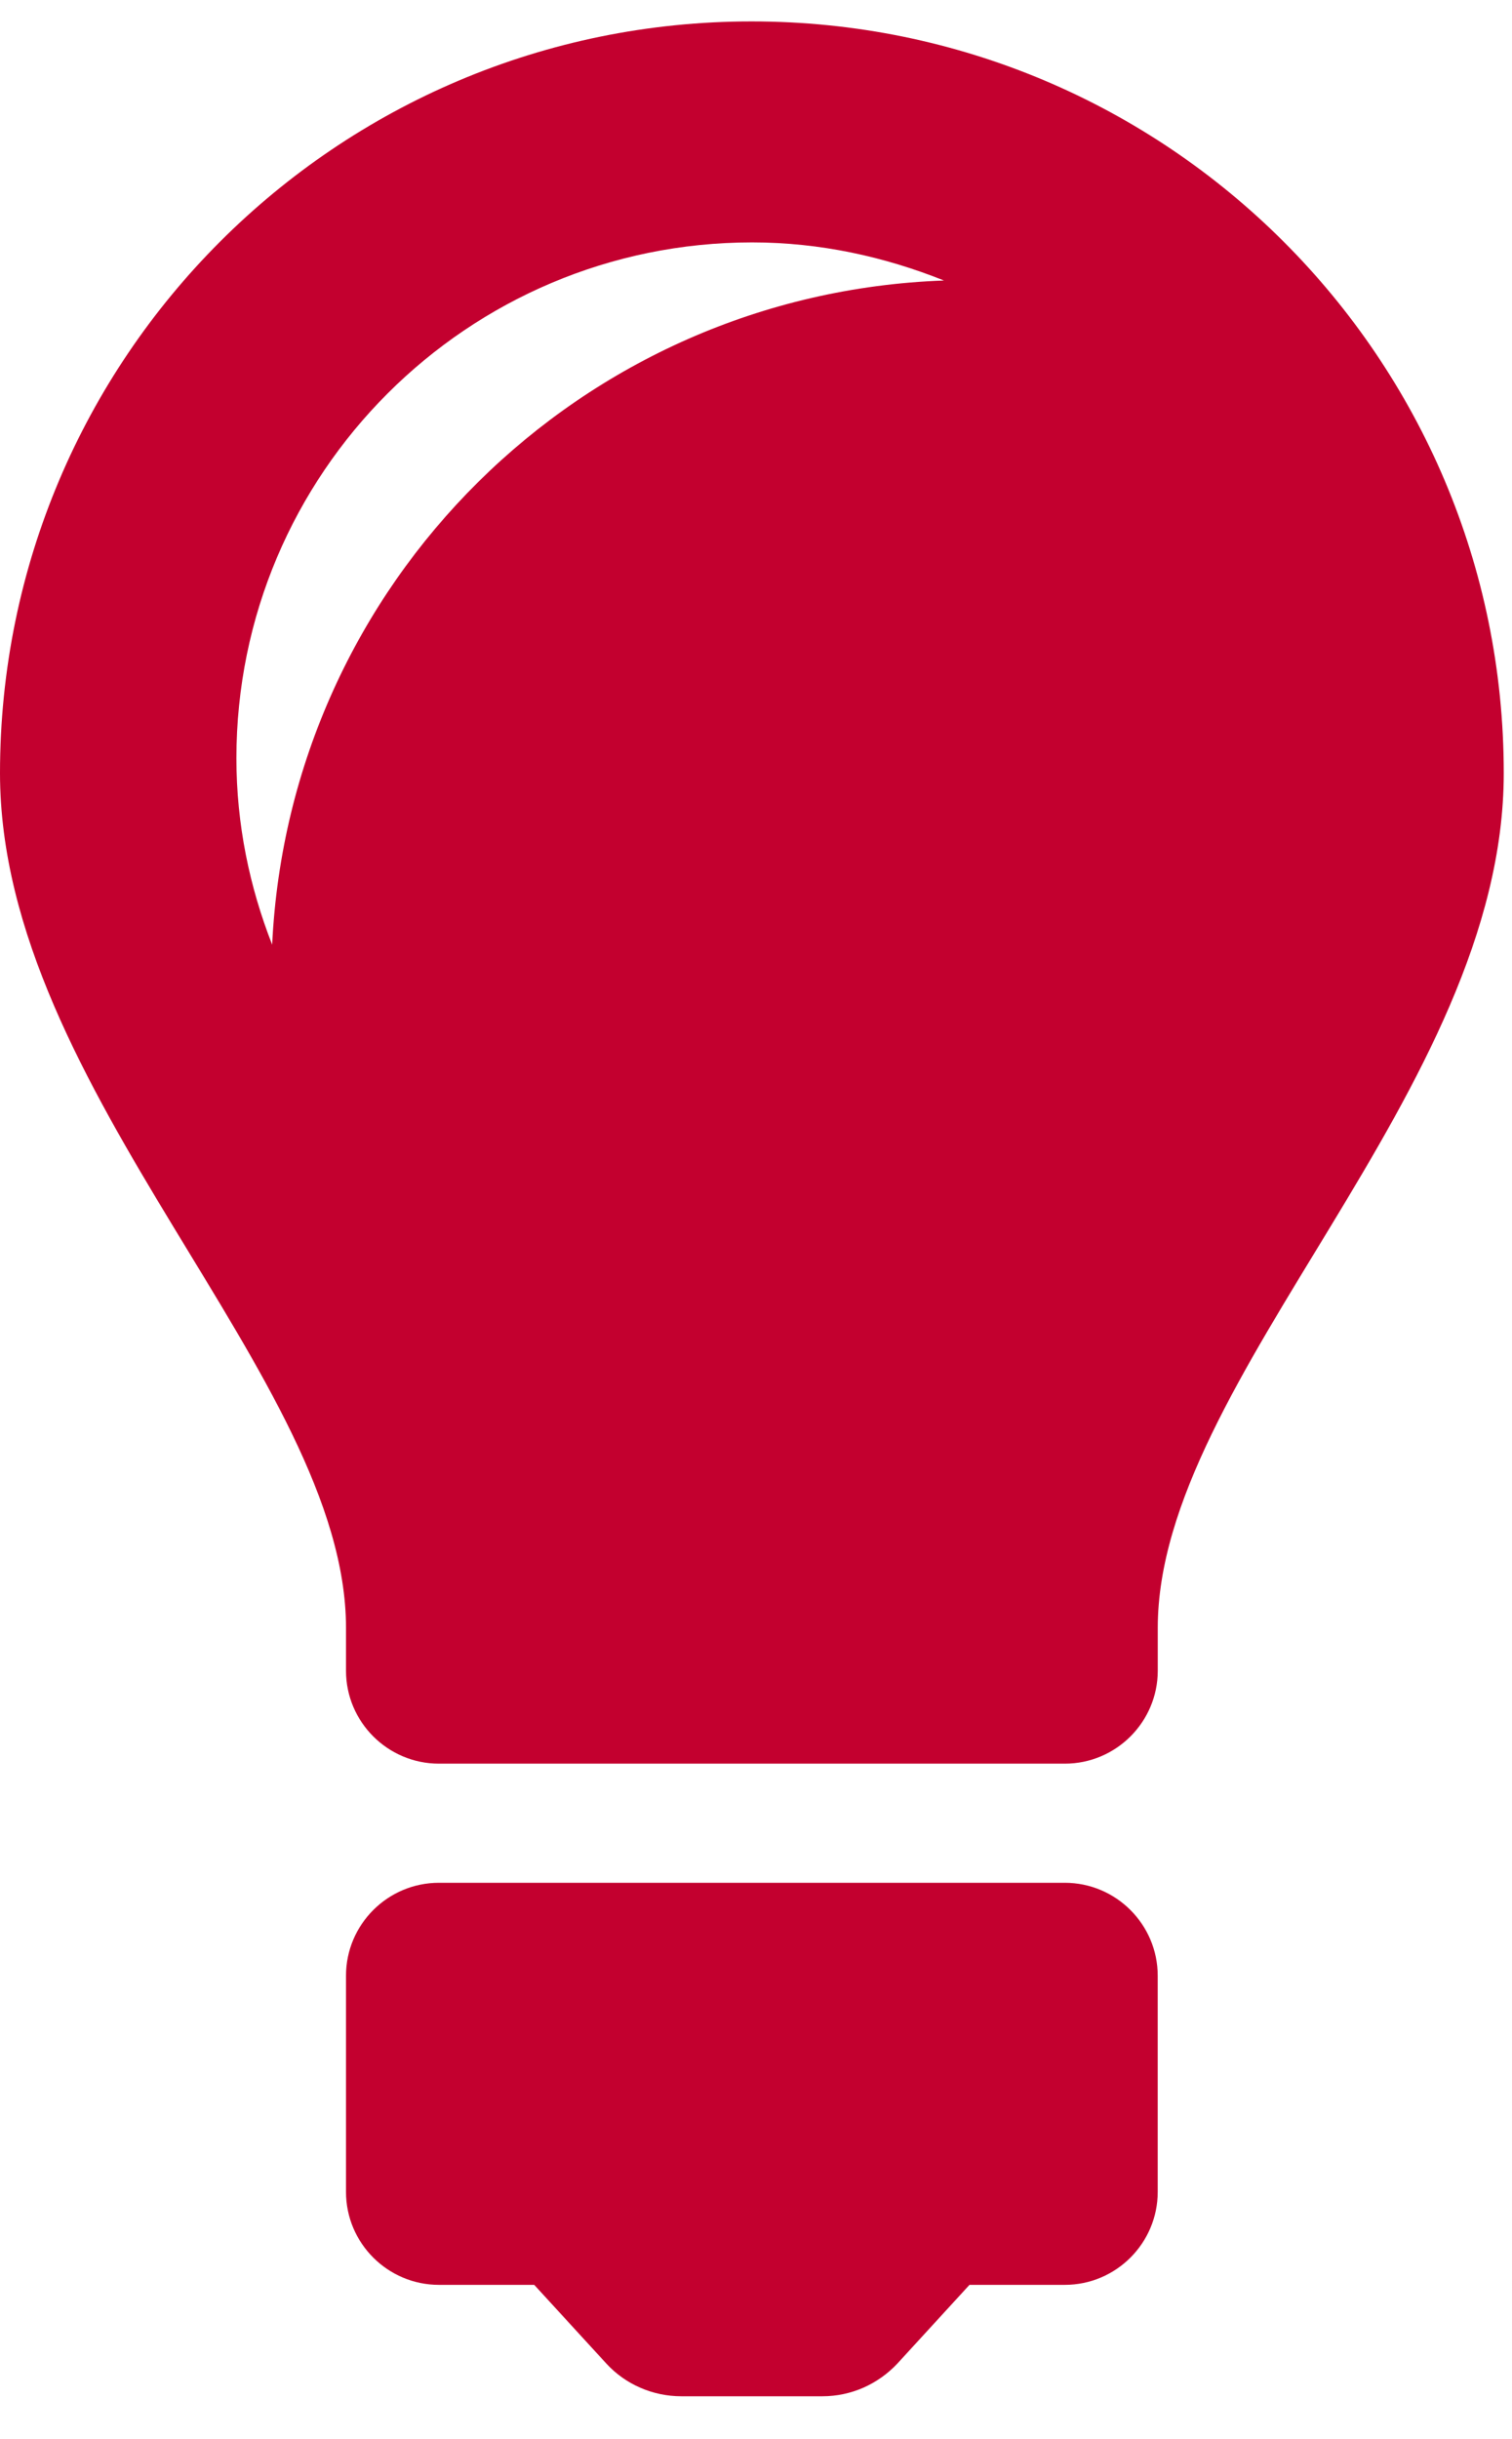
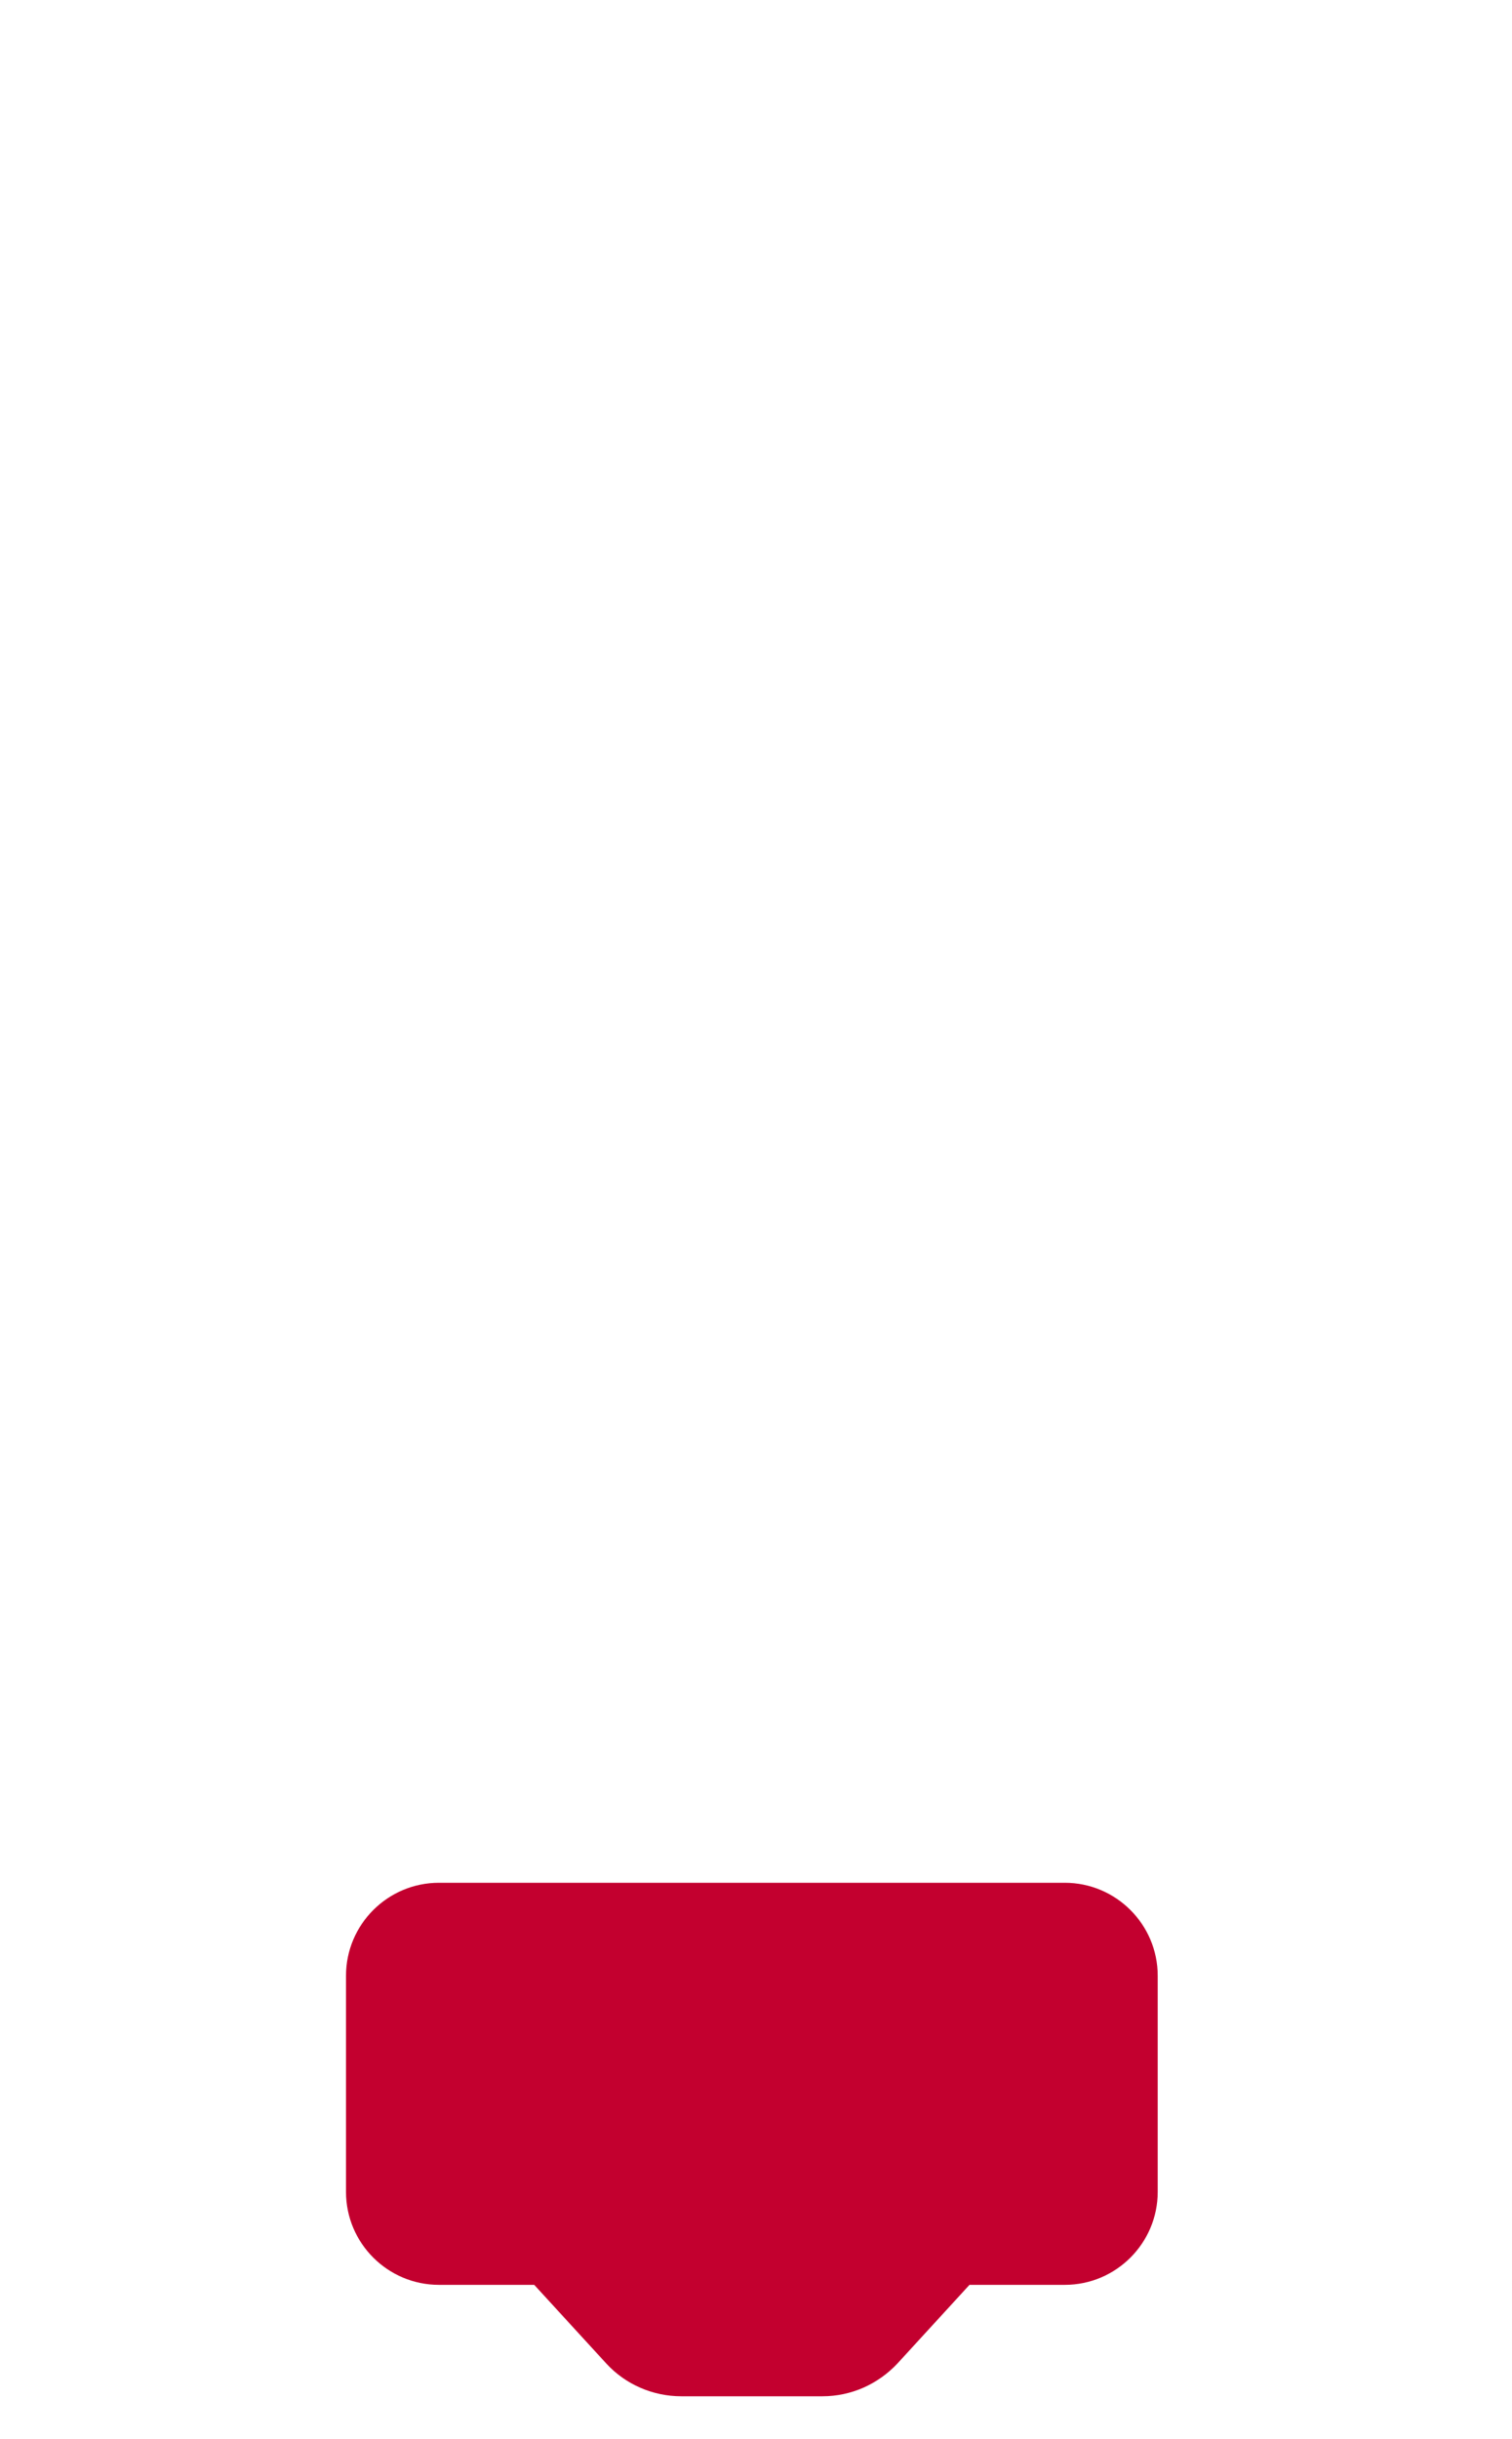
<svg xmlns="http://www.w3.org/2000/svg" height="50" viewBox="0 0 31 50" width="31">
  <g fill="#c3002f">
    <path d="m21.832 38.595h-12.833c-1.05 0-1.905.855-1.905 1.905v4.432c0 1.05.855 1.905 1.905 1.905h1.954l1.477 1.612c.391.427.952.672 1.538.672h2.894c.586 0 1.136-.244 1.538-.672l1.477-1.612h1.954c1.05 0 1.905-.855 1.905-1.905v-4.432c0-1.05-.855-1.905-1.905-1.905z" />
-     <path d="m15.409.439c-8.51 0-15.409 6.899-15.409 15.409 0 6.52 7.094 12.405 7.094 17.521v.879c0 1.05.855 1.905 1.905 1.905h12.833c1.05 0 1.905-.855 1.905-1.905v-.879c0-5.116 7.094-11.001 7.094-17.521 0-8.51-6.899-15.409-15.421-15.409zm-9.829 18.926c-.464-1.184-.733-2.466-.733-3.822 0-5.836 4.737-10.574 10.574-10.574 1.392 0 2.711.293 3.932.781-7.448.269-13.419 6.203-13.773 13.614z" />
  </g>
</svg>